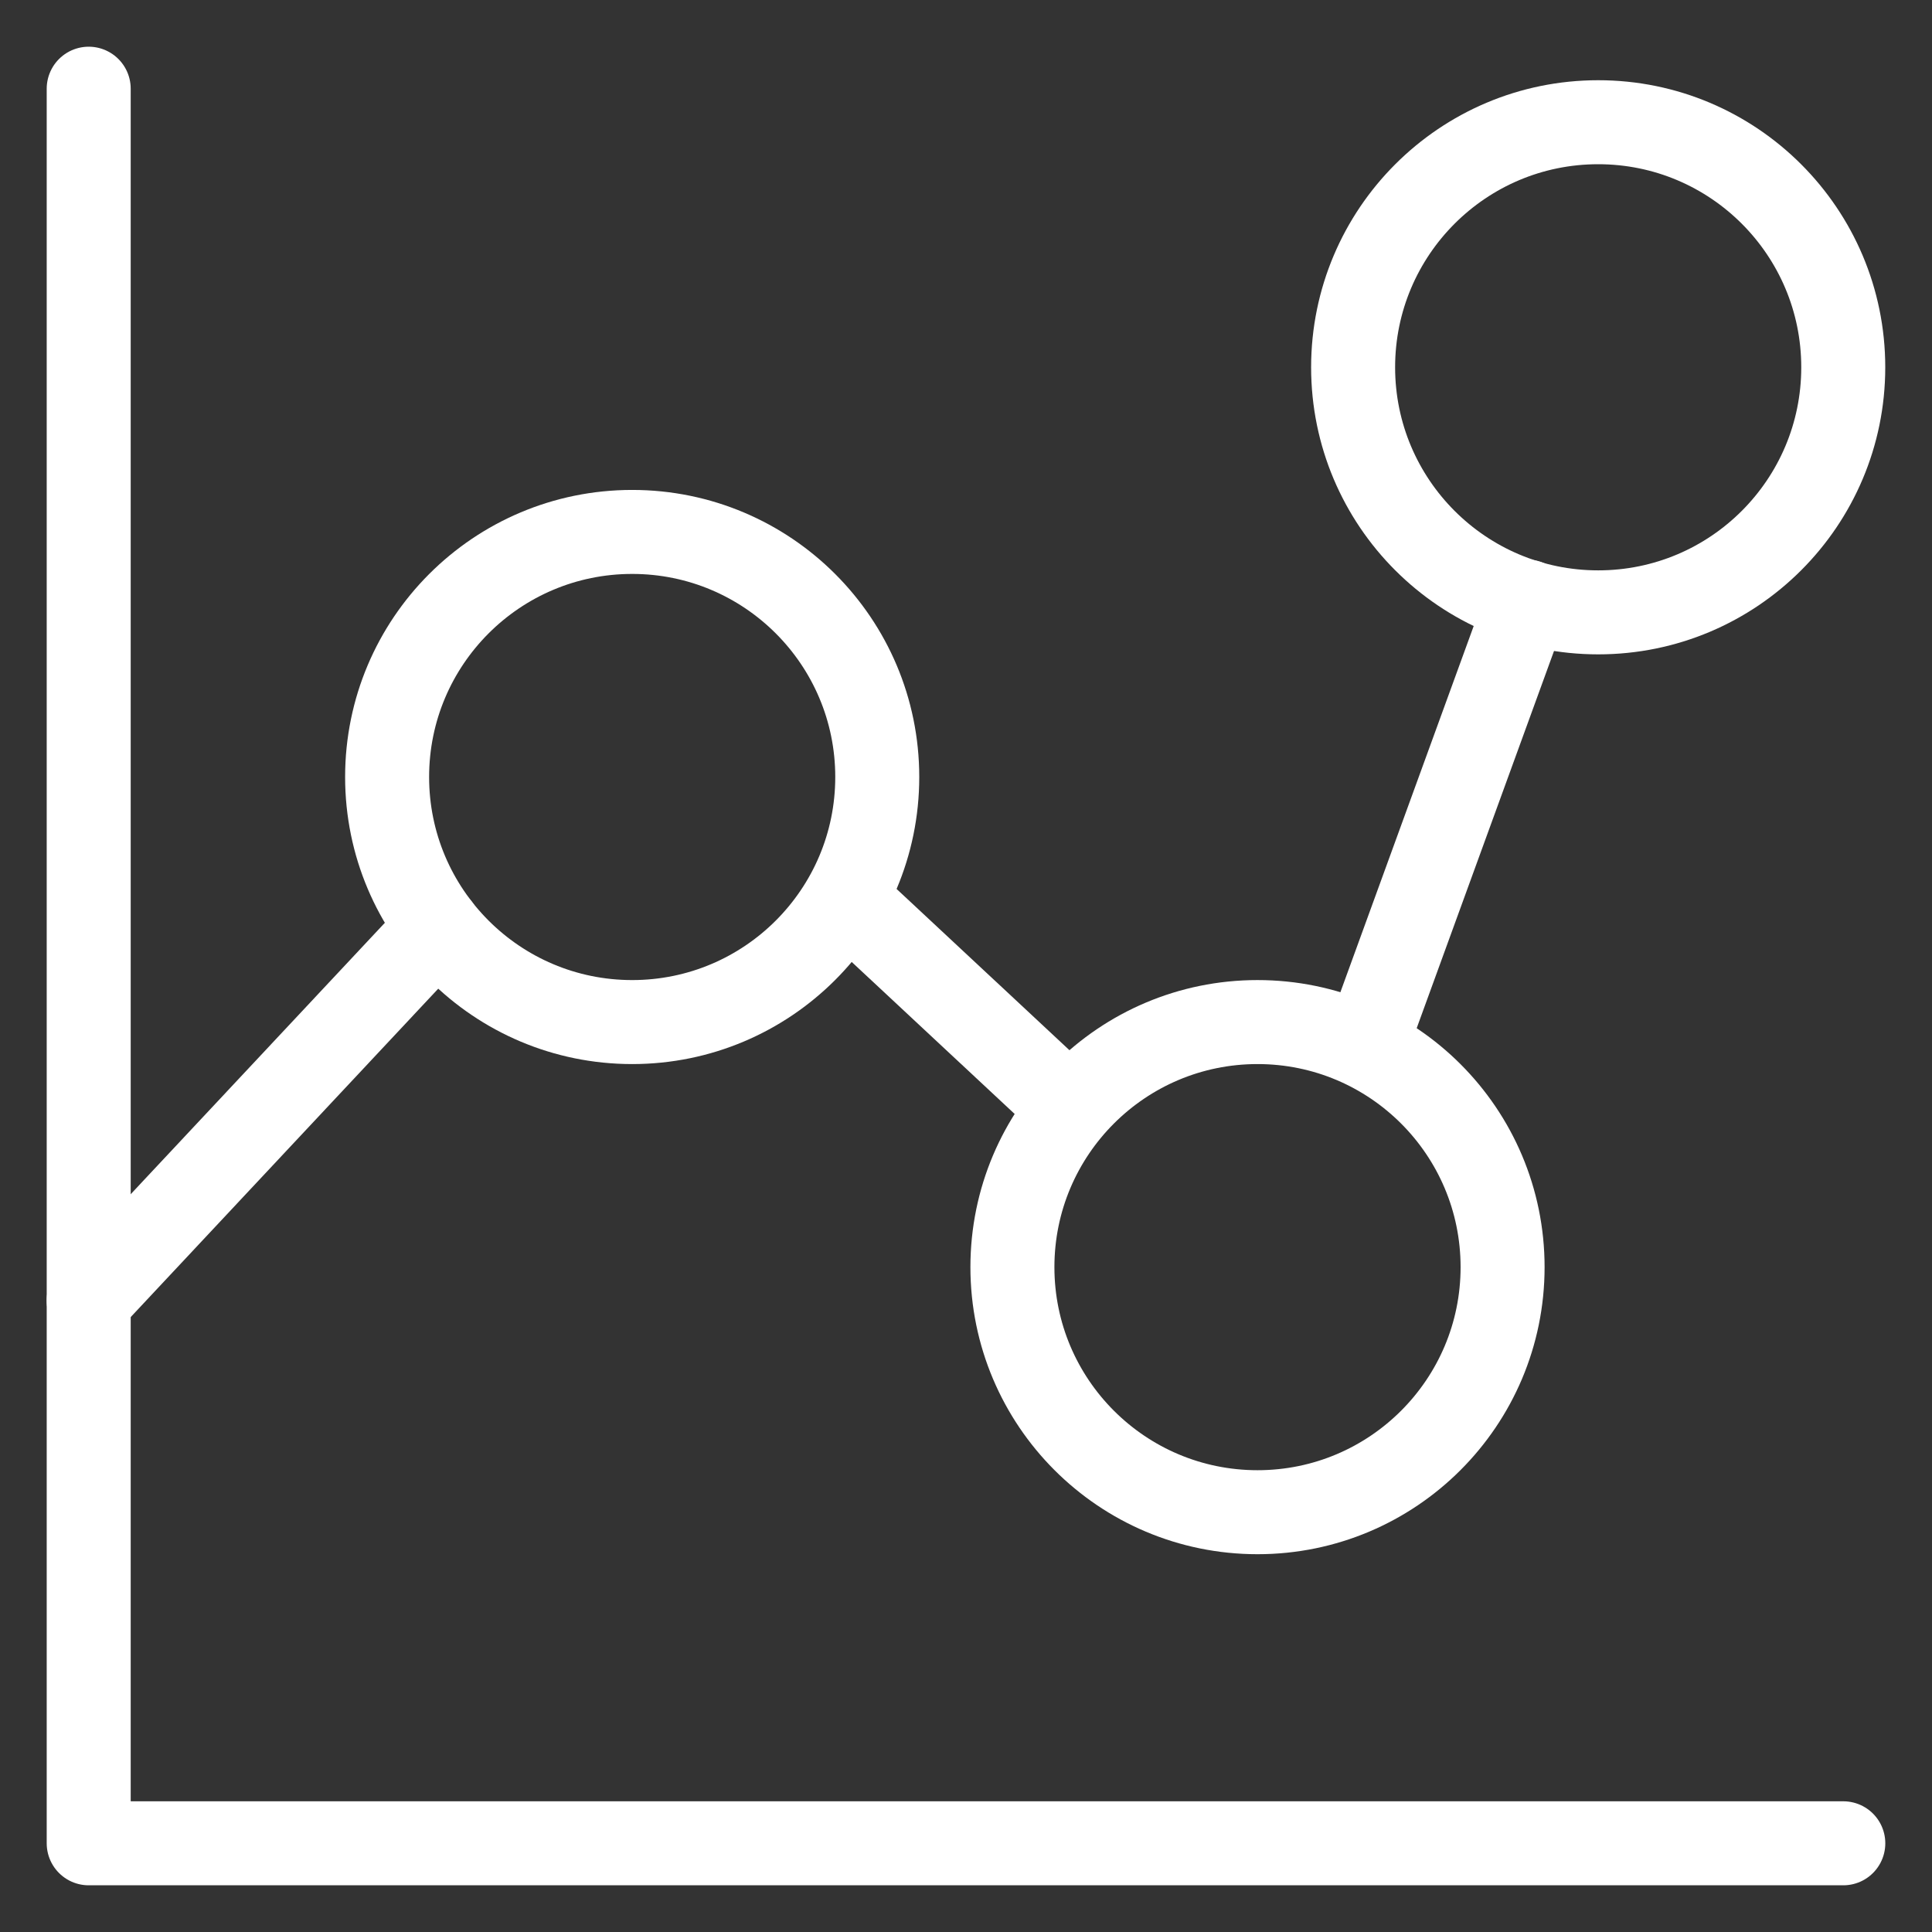
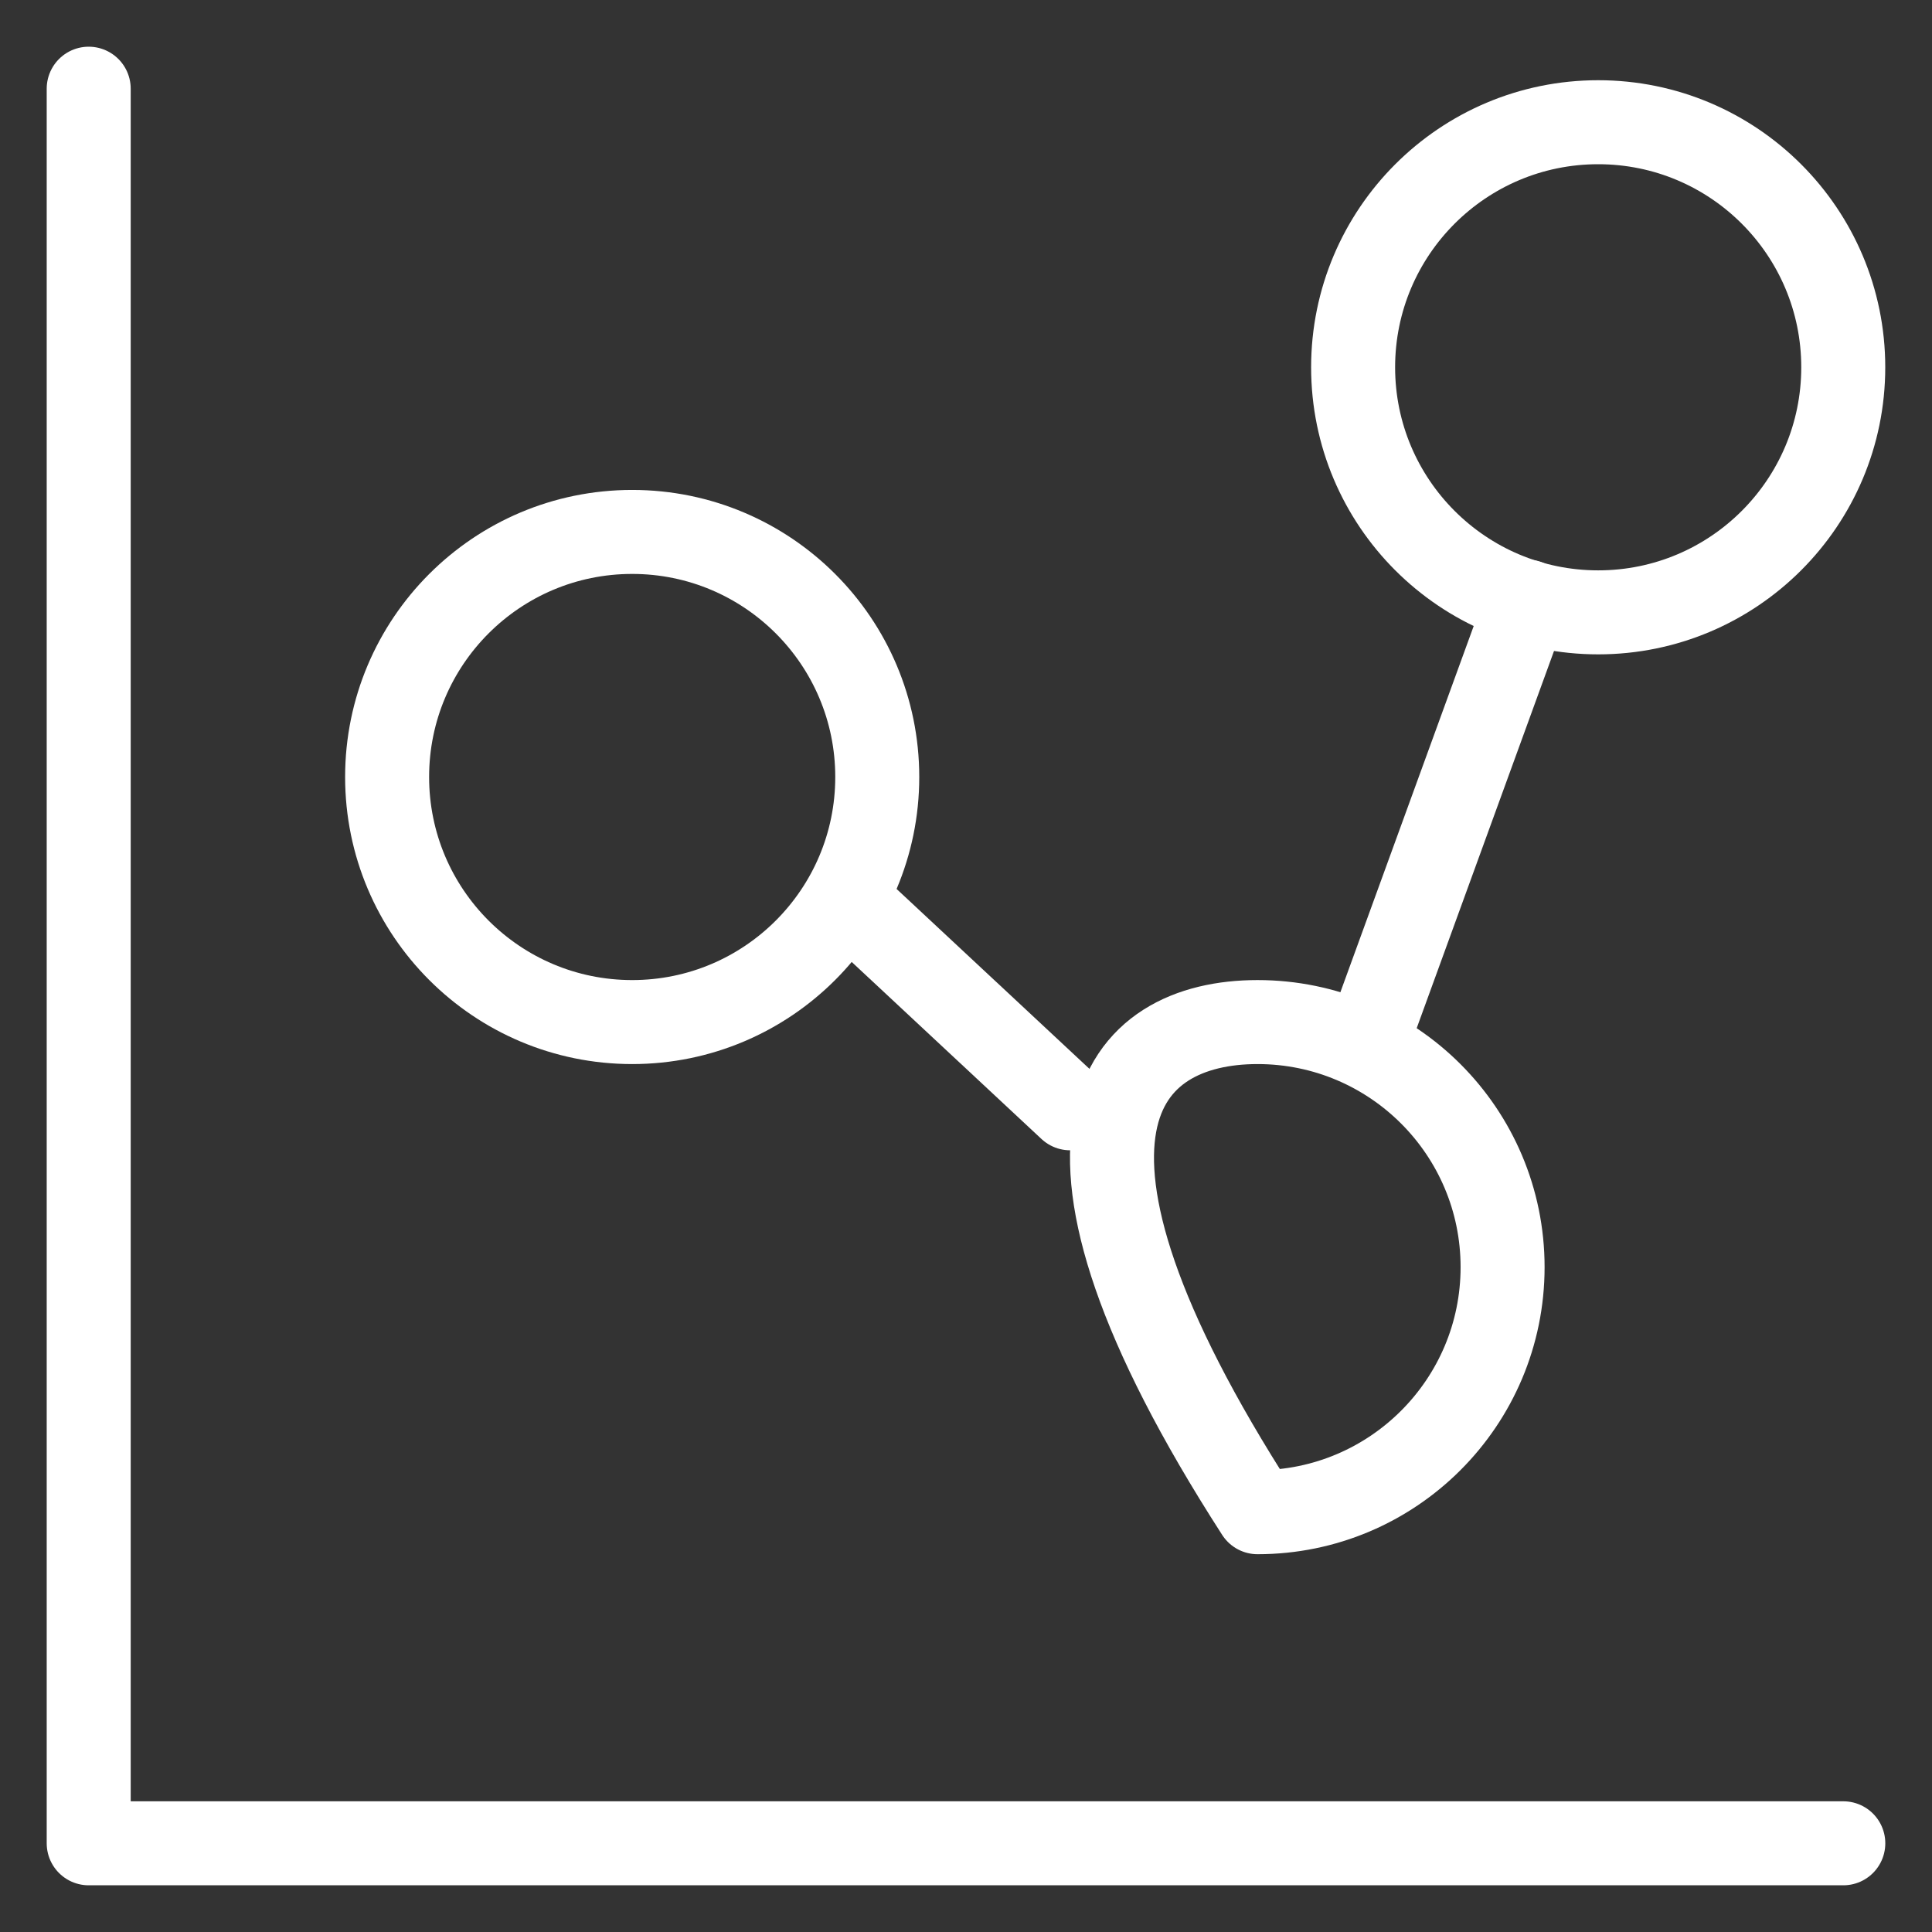
<svg xmlns="http://www.w3.org/2000/svg" width="46" height="46" viewBox="0 0 46 46" fill="none">
  <rect x="0" y="0" width="46" height="46" fill="#333333" stroke="none" />
  <path d="M2.112 2.112V43.888H43.888" stroke="white" stroke-width="2" stroke-linecap="round" stroke-linejoin="round" />
  <path d="M15.052 12.665C18.275 12.665 20.887 15.277 20.887 18.5C20.887 21.722 18.275 24.335 15.052 24.335C11.829 24.335 9.217 21.722 9.217 18.5C9.217 15.277 11.829 12.665 15.052 12.665Z" stroke="white" stroke-width="2" stroke-linecap="round" stroke-linejoin="round" />
  <path d="M38.052 2.91C41.275 2.91 43.887 5.523 43.887 8.745C43.887 11.968 41.275 14.58 38.052 14.58C34.83 14.58 32.217 11.968 32.217 8.745C32.217 5.523 34.83 2.91 38.052 2.91Z" stroke="white" stroke-width="2" stroke-linecap="round" stroke-linejoin="round" />
-   <path d="M29.941 24.335C33.163 24.335 35.776 26.947 35.776 30.17C35.776 33.392 33.163 36.005 29.941 36.005C26.718 36.005 24.105 33.392 24.105 30.17C24.105 26.947 26.718 24.335 29.941 24.335Z" stroke="white" stroke-width="2" stroke-linecap="round" stroke-linejoin="round" />
-   <path d="M2.111 30.965L10.438 22.073" stroke="white" stroke-width="2" stroke-linecap="round" stroke-linejoin="round" />
+   <path d="M29.941 24.335C33.163 24.335 35.776 26.947 35.776 30.17C35.776 33.392 33.163 36.005 29.941 36.005C24.105 26.947 26.718 24.335 29.941 24.335Z" stroke="white" stroke-width="2" stroke-linecap="round" stroke-linejoin="round" />
  <path d="M20.141 21.408L25.48 26.388" stroke="white" stroke-width="2" stroke-linecap="round" stroke-linejoin="round" />
  <path d="M32.514 24.899L36.364 14.324" stroke="white" stroke-width="2" stroke-linecap="round" stroke-linejoin="round" />
</svg>